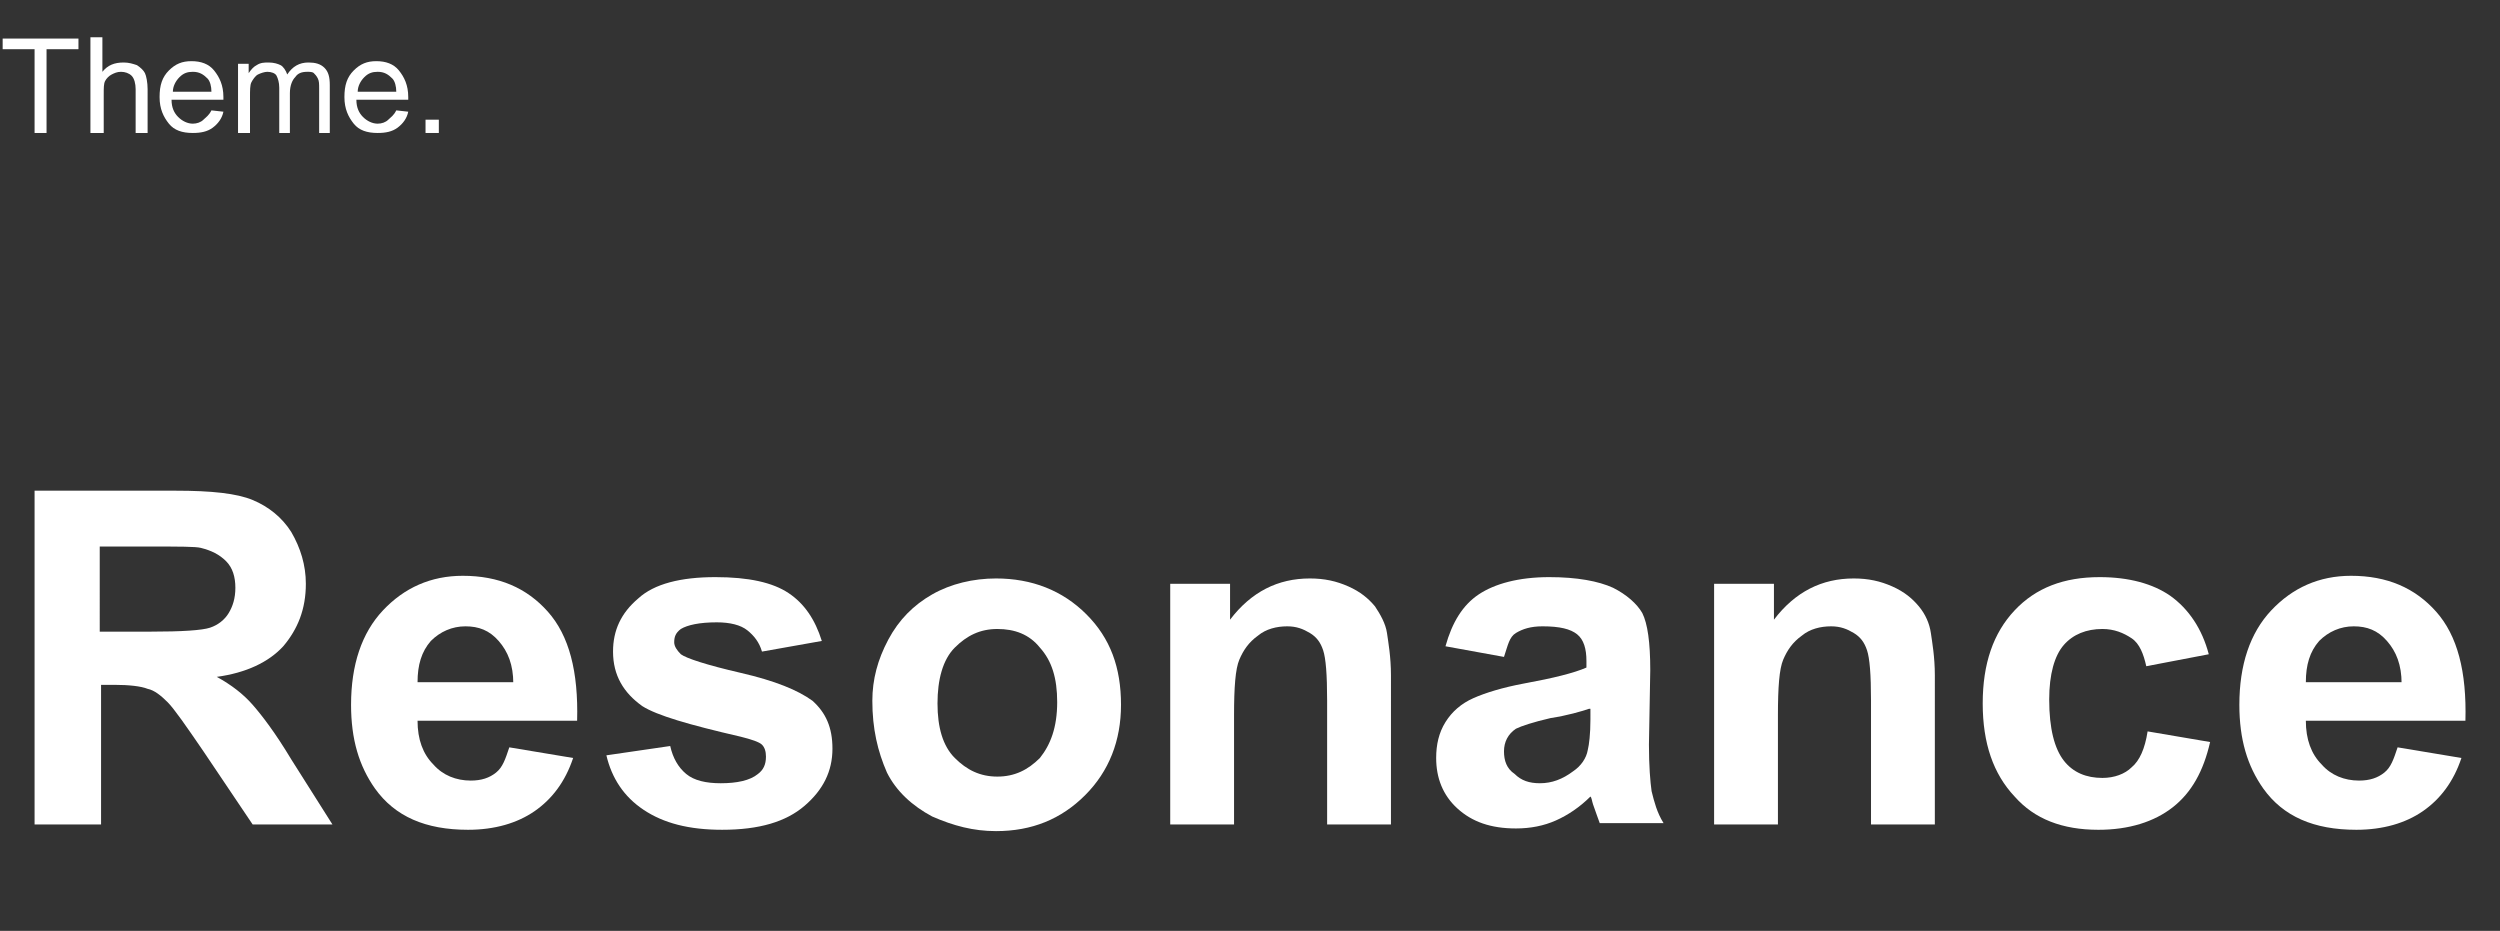
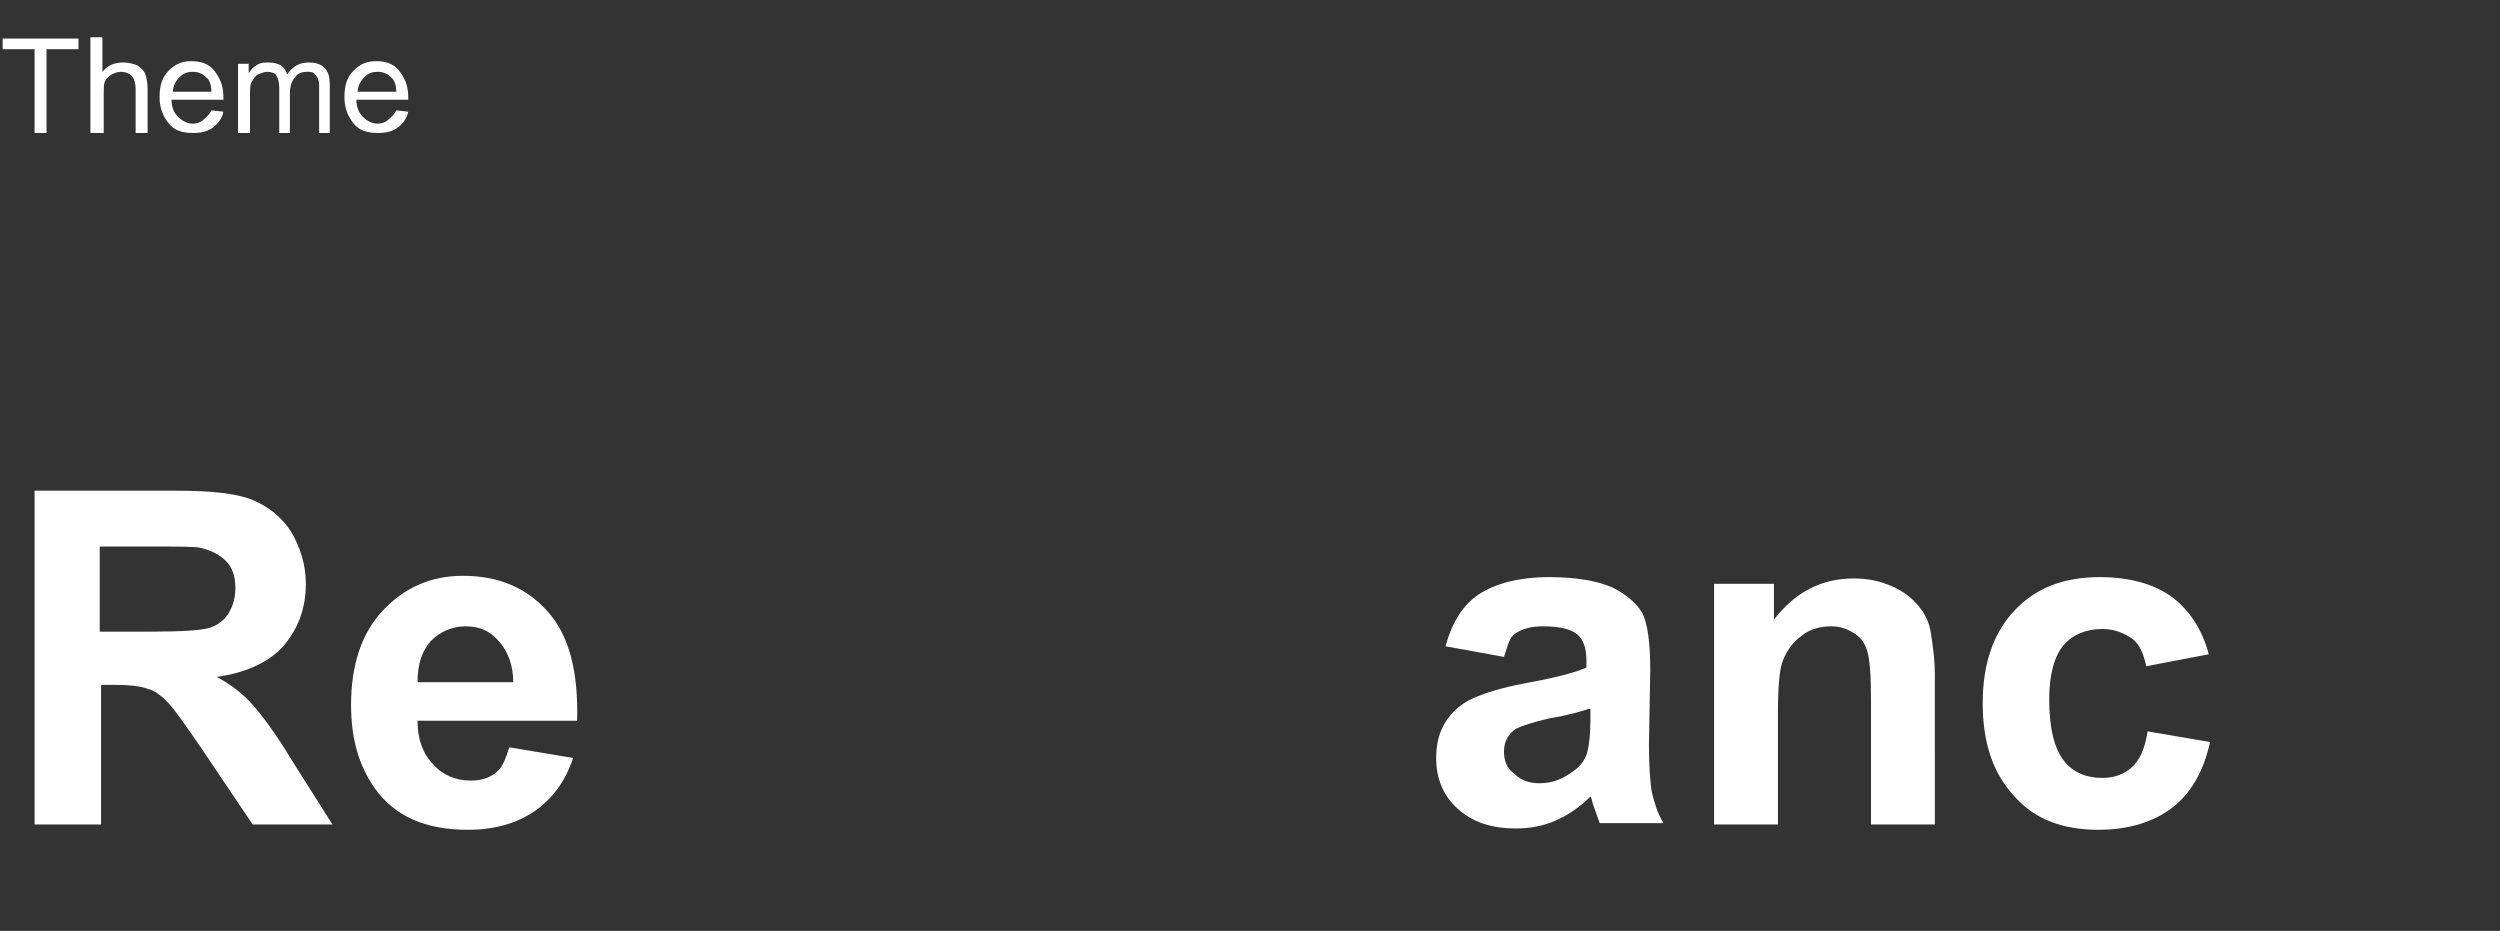
<svg xmlns="http://www.w3.org/2000/svg" version="1.1" id="レイヤー_1" x="0px" y="0px" width="188px" height="70px" viewBox="0 0 188 70" style="enable-background:new 0 0 188 70;" xml:space="preserve">
  <rect x="0" y="0" width="188" height="70" fill="#333333" stroke="none" />
  <style type="text/css">
	.st0{enable-background:new    ;}
	.st1{fill:#FFFFFF;}
</style>
  <g id="theme_main" transform="translate(-55 -65)">
    <g class="st0">
      <path class="st1" d="M57.6,127v-25.1h10.6c2.7,0,4.6,0.2,5.8,0.7c1.2,0.5,2.2,1.3,2.9,2.4c0.7,1.2,1.1,2.5,1.1,3.9    c0,1.9-0.6,3.4-1.7,4.7c-1.1,1.2-2.8,2-5,2.3c1.1,0.6,2,1.3,2.7,2.1c0.7,0.8,1.7,2.1,2.9,4.1l3.1,4.9h-6l-3.7-5.5    c-1.3-1.9-2.2-3.2-2.7-3.7c-0.5-0.5-1-0.9-1.5-1c-0.5-0.2-1.4-0.3-2.5-0.3h-1V127H57.6z M62.6,112.5h3.7c2.4,0,3.9-0.1,4.5-0.3    c0.6-0.2,1.1-0.6,1.4-1.1c0.3-0.5,0.5-1.1,0.5-1.9c0-0.8-0.2-1.5-0.7-2c-0.5-0.5-1.1-0.8-1.9-1c-0.4-0.1-1.6-0.1-3.7-0.1h-3.9    V112.5z" />
      <path class="st1" d="M93.3,121.2l4.8,0.8c-0.6,1.8-1.6,3.1-2.9,4c-1.3,0.9-3,1.4-5,1.4c-3.2,0-5.5-1-7-3.1    c-1.2-1.7-1.8-3.7-1.8-6.3c0-3,0.8-5.4,2.4-7.1c1.6-1.7,3.6-2.6,6-2.6c2.7,0,4.8,0.9,6.4,2.7c1.6,1.8,2.3,4.5,2.2,8.2h-12    c0,1.4,0.4,2.5,1.2,3.3c0.7,0.8,1.7,1.2,2.8,1.2c0.8,0,1.4-0.2,1.9-0.6S93,122.1,93.3,121.2z M93.6,116.4c0-1.4-0.4-2.4-1.1-3.2    s-1.5-1.1-2.5-1.1c-1,0-1.9,0.4-2.6,1.1c-0.7,0.8-1,1.8-1,3.1H93.6z" />
-       <path class="st1" d="M100.6,121.8l4.8-0.7c0.2,0.9,0.6,1.6,1.2,2.1c0.6,0.5,1.5,0.7,2.6,0.7c1.2,0,2.2-0.2,2.8-0.7    c0.4-0.3,0.6-0.7,0.6-1.3c0-0.4-0.1-0.7-0.3-0.9c-0.2-0.2-0.8-0.4-1.6-0.6c-3.9-0.9-6.3-1.6-7.4-2.3c-1.4-1-2.2-2.3-2.2-4.1    c0-1.6,0.6-2.9,1.9-4c1.2-1.1,3.2-1.6,5.8-1.6c2.5,0,4.3,0.4,5.5,1.2c1.2,0.8,2,2,2.5,3.6l-4.5,0.8c-0.2-0.7-0.6-1.2-1.1-1.6    c-0.5-0.4-1.3-0.6-2.3-0.6c-1.3,0-2.2,0.2-2.7,0.5c-0.4,0.3-0.5,0.6-0.5,1c0,0.3,0.2,0.6,0.5,0.9c0.4,0.3,1.9,0.8,4.5,1.4    c2.6,0.6,4.3,1.3,5.4,2.1c1,0.9,1.5,2,1.5,3.6c0,1.7-0.7,3.1-2.1,4.3c-1.4,1.2-3.4,1.8-6.2,1.8c-2.5,0-4.4-0.5-5.9-1.5    C101.9,124.9,101,123.5,100.6,121.8z" />
-       <path class="st1" d="M120.6,117.7c0-1.6,0.4-3.1,1.2-4.6c0.8-1.5,1.9-2.6,3.3-3.4c1.4-0.8,3.1-1.2,4.8-1.2c2.7,0,5,0.9,6.8,2.7    c1.8,1.8,2.6,4,2.6,6.8c0,2.7-0.9,5-2.7,6.8c-1.8,1.8-4,2.7-6.7,2.7c-1.7,0-3.2-0.4-4.8-1.1c-1.5-0.8-2.7-1.9-3.4-3.3    C121,121.5,120.6,119.8,120.6,117.7z M125.5,117.9c0,1.8,0.4,3.2,1.3,4.1s1.9,1.4,3.2,1.4c1.3,0,2.3-0.5,3.2-1.4    c0.8-1,1.3-2.3,1.3-4.2c0-1.8-0.4-3.1-1.3-4.1c-0.8-1-1.9-1.4-3.2-1.4c-1.3,0-2.3,0.5-3.2,1.4S125.5,116.1,125.5,117.9z" />
-       <path class="st1" d="M159.6,127h-4.8v-9.3c0-2-0.1-3.2-0.3-3.8c-0.2-0.6-0.5-1-1-1.3c-0.5-0.3-1-0.5-1.7-0.5    c-0.8,0-1.6,0.2-2.2,0.7c-0.7,0.5-1.1,1.1-1.4,1.8s-0.4,2.1-0.4,4.2v8.2h-4.8v-18.1h4.5v2.7c1.6-2.1,3.6-3.1,6-3.1    c1.1,0,2,0.2,2.9,0.6c0.9,0.4,1.5,0.9,2,1.5c0.4,0.6,0.8,1.3,0.9,2s0.3,1.8,0.3,3.2V127z" />
      <path class="st1" d="M168.1,114.4l-4.4-0.8c0.5-1.8,1.3-3.1,2.5-3.9c1.2-0.8,3-1.3,5.3-1.3c2.1,0,3.7,0.3,4.8,0.8    c1,0.5,1.8,1.2,2.2,1.9c0.4,0.8,0.6,2.2,0.6,4.3l-0.1,5.6c0,1.6,0.1,2.8,0.2,3.5c0.2,0.8,0.4,1.6,0.9,2.4h-4.8    c-0.1-0.3-0.3-0.8-0.5-1.4c-0.1-0.3-0.1-0.5-0.2-0.6c-0.8,0.8-1.7,1.4-2.6,1.8c-0.9,0.4-1.9,0.6-3,0.6c-1.9,0-3.3-0.5-4.4-1.5    c-1.1-1-1.6-2.3-1.6-3.8c0-1,0.2-1.9,0.7-2.7c0.5-0.8,1.2-1.4,2.1-1.8c0.9-0.4,2.2-0.8,3.8-1.1c2.2-0.4,3.8-0.8,4.7-1.2v-0.5    c0-0.9-0.2-1.6-0.7-2c-0.5-0.4-1.3-0.6-2.6-0.6c-0.9,0-1.5,0.2-2,0.5S168.4,113.5,168.1,114.4z M174.5,118.3    c-0.6,0.2-1.6,0.5-2.9,0.7c-1.3,0.3-2.2,0.6-2.6,0.8c-0.6,0.4-0.9,1-0.9,1.7c0,0.7,0.2,1.3,0.8,1.7c0.5,0.5,1.1,0.7,1.9,0.7    c0.9,0,1.7-0.3,2.5-0.9c0.6-0.4,1-1,1.1-1.6c0.1-0.4,0.2-1.2,0.2-2.3V118.3z" />
      <path class="st1" d="M200.5,127h-4.8v-9.3c0-2-0.1-3.2-0.3-3.8c-0.2-0.6-0.5-1-1-1.3c-0.5-0.3-1-0.5-1.7-0.5    c-0.8,0-1.6,0.2-2.2,0.7c-0.7,0.5-1.1,1.1-1.4,1.8s-0.4,2.1-0.4,4.2v8.2h-4.8v-18.1h4.5v2.7c1.6-2.1,3.6-3.1,6-3.1    c1.1,0,2,0.2,2.9,0.6c0.9,0.4,1.5,0.9,2,1.5c0.5,0.6,0.8,1.3,0.9,2s0.3,1.8,0.3,3.2V127z" />
      <path class="st1" d="M221.1,114.2l-4.7,0.9c-0.2-0.9-0.5-1.7-1.1-2.1s-1.3-0.7-2.2-0.7c-1.2,0-2.2,0.4-2.9,1.2    c-0.7,0.8-1.1,2.2-1.1,4.1c0,2.2,0.4,3.7,1.1,4.6c0.7,0.9,1.7,1.3,2.9,1.3c0.9,0,1.7-0.3,2.2-0.8c0.6-0.5,1-1.4,1.2-2.7l4.7,0.8    c-0.5,2.2-1.4,3.8-2.8,4.9c-1.4,1.1-3.3,1.7-5.6,1.7c-2.7,0-4.8-0.8-6.3-2.5c-1.6-1.7-2.4-4-2.4-7c0-3,0.8-5.3,2.4-7    c1.6-1.7,3.7-2.5,6.4-2.5c2.2,0,4,0.5,5.3,1.4C219.6,110.8,220.6,112.3,221.1,114.2z" />
-       <path class="st1" d="M235.3,121.2l4.8,0.8c-0.6,1.8-1.6,3.1-2.9,4c-1.3,0.9-3,1.4-5,1.4c-3.2,0-5.5-1-7-3.1    c-1.2-1.7-1.8-3.7-1.8-6.3c0-3,0.8-5.4,2.4-7.1c1.6-1.7,3.6-2.6,6-2.6c2.7,0,4.8,0.9,6.4,2.7c1.6,1.8,2.3,4.5,2.2,8.2h-12    c0,1.4,0.4,2.5,1.2,3.3c0.7,0.8,1.7,1.2,2.8,1.2c0.8,0,1.4-0.2,1.9-0.6S235,122.1,235.3,121.2z M235.6,116.4    c0-1.4-0.4-2.4-1.1-3.2s-1.5-1.1-2.5-1.1c-1,0-1.9,0.4-2.6,1.1c-0.7,0.8-1,1.8-1,3.1H235.6z" />
    </g>
    <g class="st0">
      <path class="st1" d="M57.6,75v-6.3h-2.4v-0.8h5.7v0.8h-2.4V75H57.6z" />
      <path class="st1" d="M61.8,75v-7.2h0.9v2.6c0.4-0.5,0.9-0.7,1.6-0.7c0.4,0,0.7,0.1,1,0.2c0.3,0.2,0.5,0.4,0.6,0.6s0.2,0.7,0.2,1.2    V75h-0.9v-3.3c0-0.4-0.1-0.8-0.3-1c-0.2-0.2-0.5-0.3-0.8-0.3c-0.3,0-0.5,0.1-0.7,0.2c-0.2,0.1-0.4,0.3-0.5,0.5s-0.1,0.5-0.1,1V75    H61.8z" />
      <path class="st1" d="M70.9,73.3l0.9,0.1c-0.1,0.5-0.4,0.9-0.8,1.2s-0.9,0.4-1.5,0.4c-0.8,0-1.4-0.2-1.8-0.7    c-0.4-0.5-0.7-1.1-0.7-2c0-0.9,0.2-1.5,0.7-2s1-0.7,1.7-0.7c0.7,0,1.3,0.2,1.7,0.7s0.7,1.1,0.7,2c0,0.1,0,0.1,0,0.2h-3.9    c0,0.6,0.2,1,0.5,1.3s0.7,0.5,1.1,0.5c0.3,0,0.6-0.1,0.8-0.3S70.7,73.7,70.9,73.3z M68,71.9h2.9c0-0.4-0.1-0.8-0.3-1    c-0.3-0.3-0.6-0.5-1.1-0.5c-0.4,0-0.7,0.1-1,0.4S68,71.5,68,71.9z" />
      <path class="st1" d="M72.9,75v-5.2h0.8v0.7c0.2-0.3,0.4-0.5,0.6-0.6c0.3-0.2,0.6-0.2,0.9-0.2c0.4,0,0.7,0.1,0.9,0.2    s0.4,0.4,0.5,0.7c0.4-0.6,0.9-0.9,1.6-0.9c0.5,0,0.9,0.1,1.2,0.4c0.3,0.3,0.4,0.7,0.4,1.3V75H79v-3.3c0-0.4,0-0.6-0.1-0.8    c-0.1-0.2-0.2-0.3-0.3-0.4s-0.3-0.1-0.5-0.1c-0.4,0-0.7,0.1-0.9,0.4c-0.2,0.2-0.4,0.6-0.4,1.2v3H76v-3.4c0-0.4-0.1-0.7-0.2-0.9    s-0.4-0.3-0.7-0.3c-0.2,0-0.5,0.1-0.7,0.2S74,71,73.9,71.2s-0.1,0.6-0.1,1.1V75H72.9z" />
      <path class="st1" d="M84.8,73.3l0.9,0.1c-0.1,0.5-0.4,0.9-0.8,1.2s-0.9,0.4-1.5,0.4c-0.8,0-1.4-0.2-1.8-0.7    c-0.4-0.5-0.7-1.1-0.7-2c0-0.9,0.2-1.5,0.7-2s1-0.7,1.7-0.7c0.7,0,1.3,0.2,1.7,0.7s0.7,1.1,0.7,2c0,0.1,0,0.1,0,0.2h-3.9    c0,0.6,0.2,1,0.5,1.3s0.7,0.5,1.1,0.5c0.3,0,0.6-0.1,0.8-0.3S84.6,73.7,84.8,73.3z M81.9,71.9h2.9c0-0.4-0.1-0.8-0.3-1    c-0.3-0.3-0.6-0.5-1.1-0.5c-0.4,0-0.7,0.1-1,0.4S81.9,71.5,81.9,71.9z" />
-       <path class="st1" d="M87,75v-1h1v1H87z" />
    </g>
  </g>
</svg>